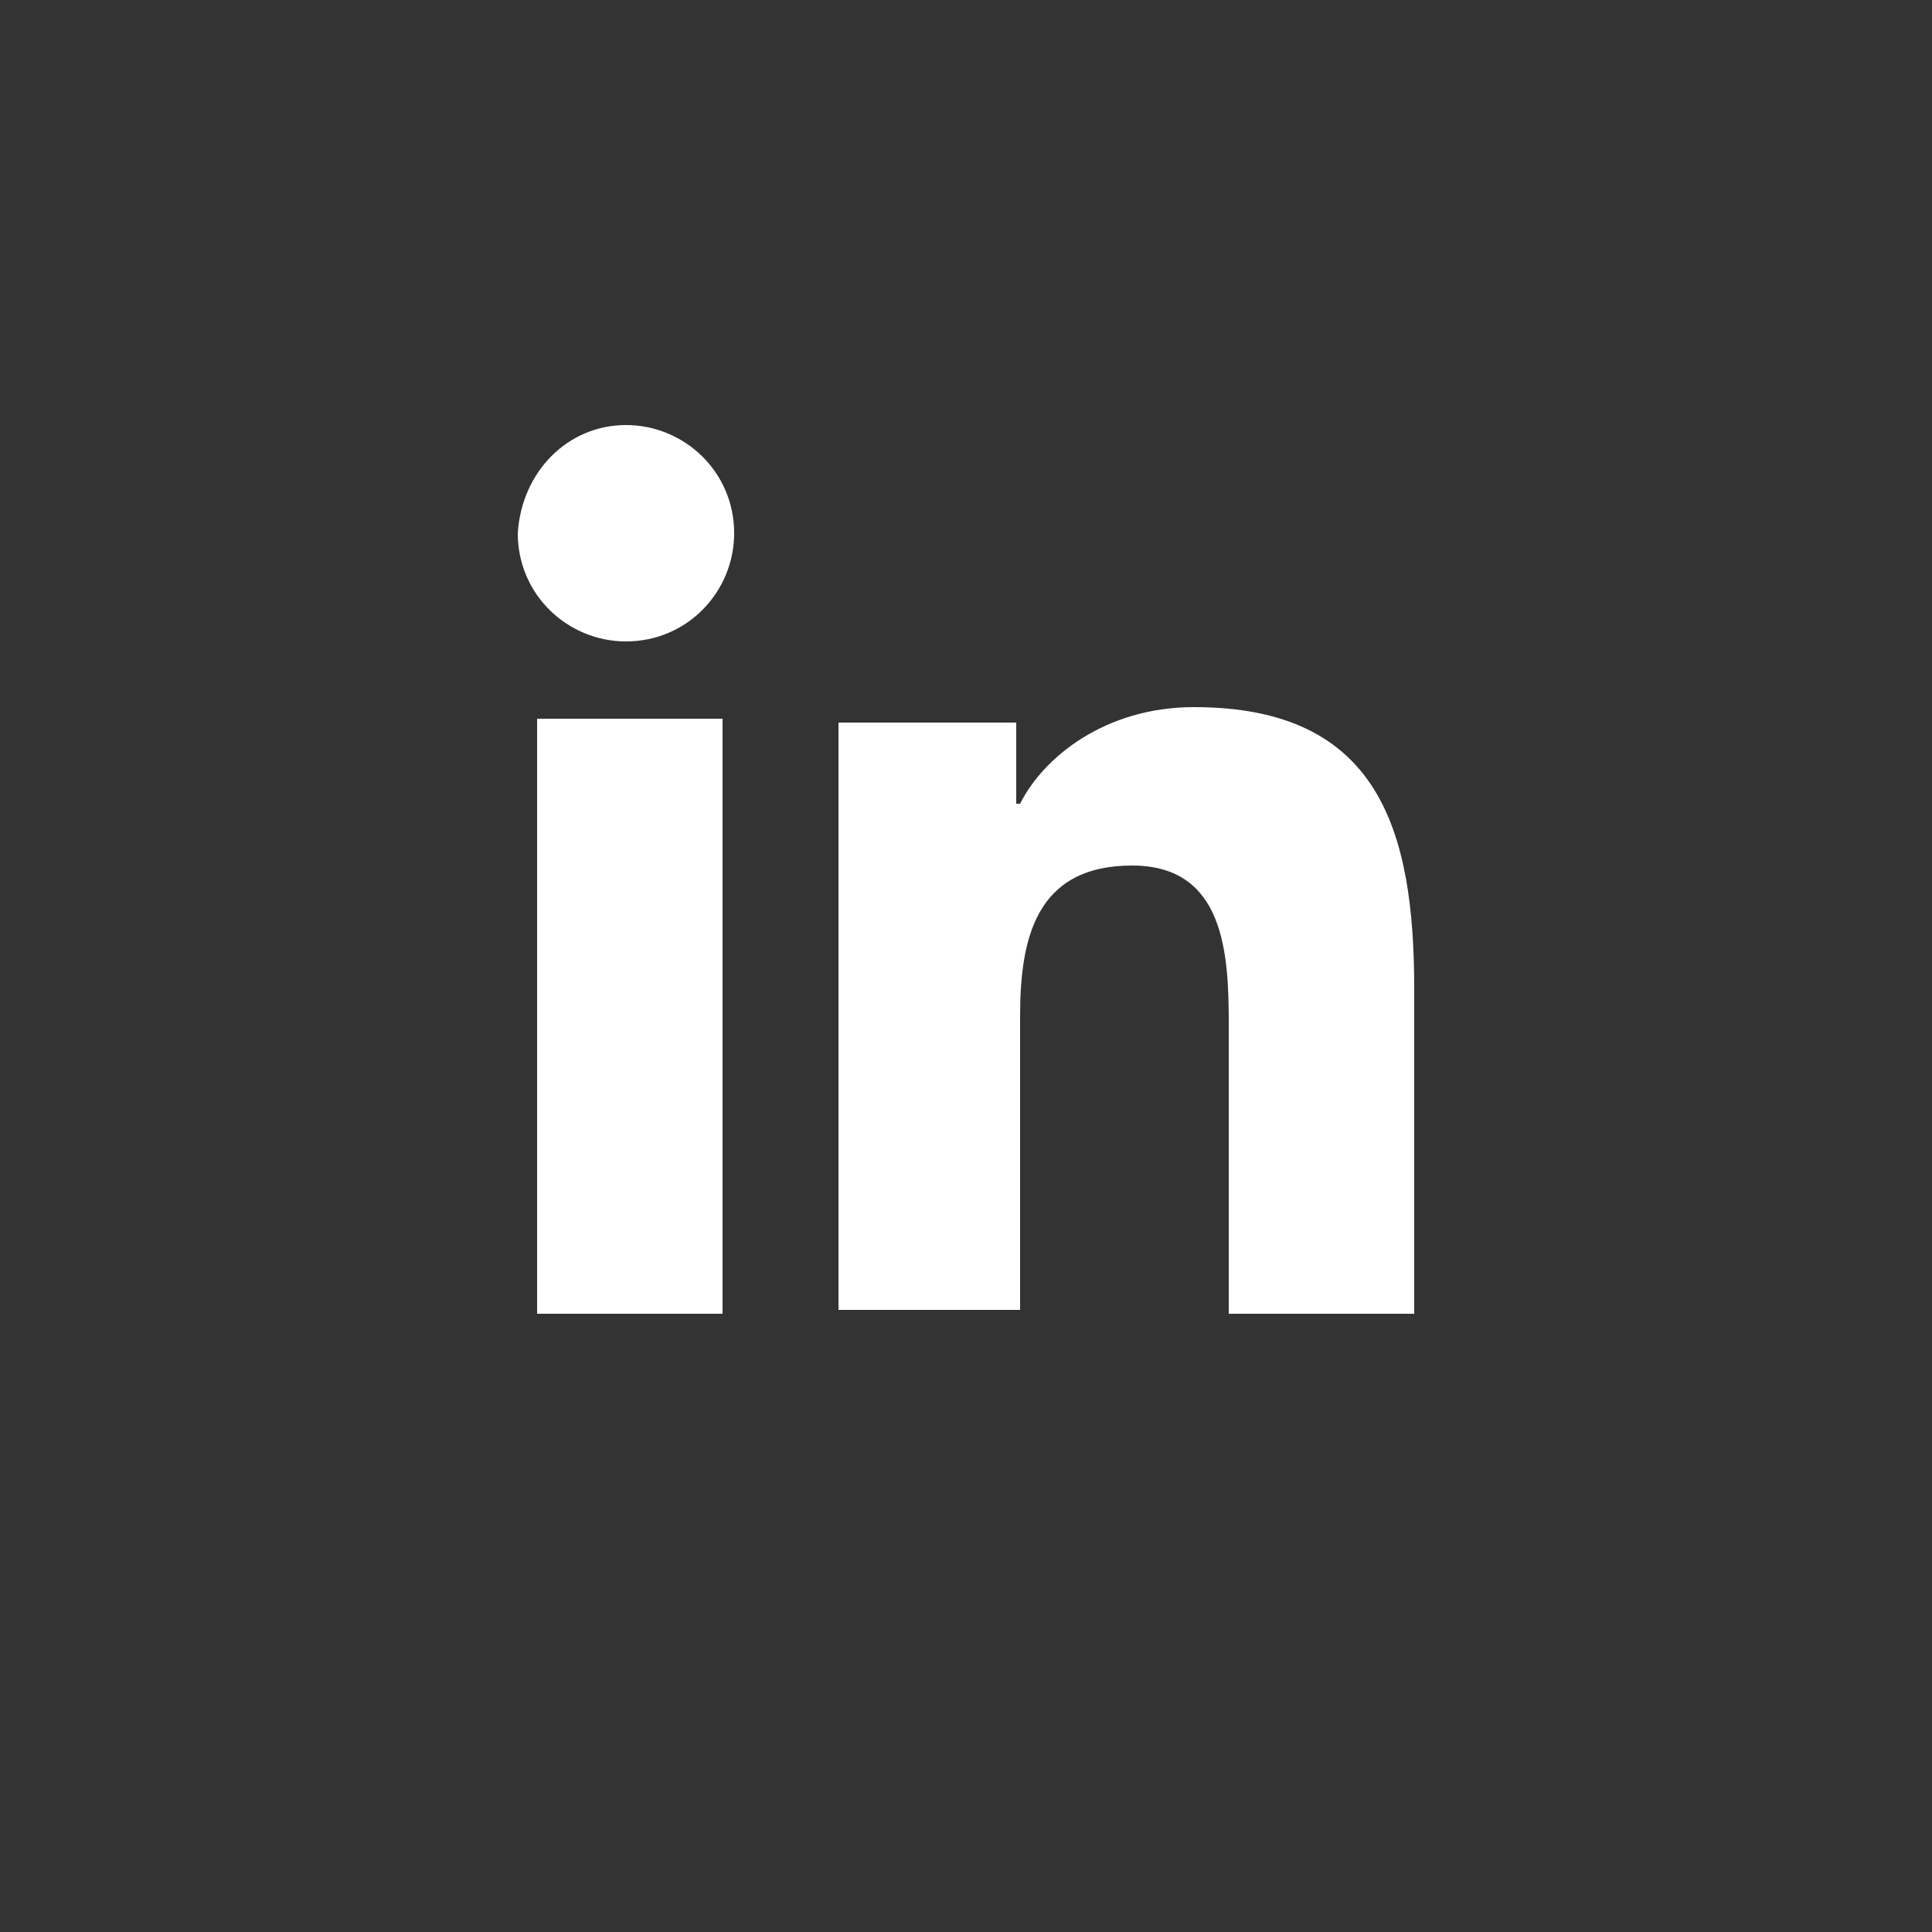
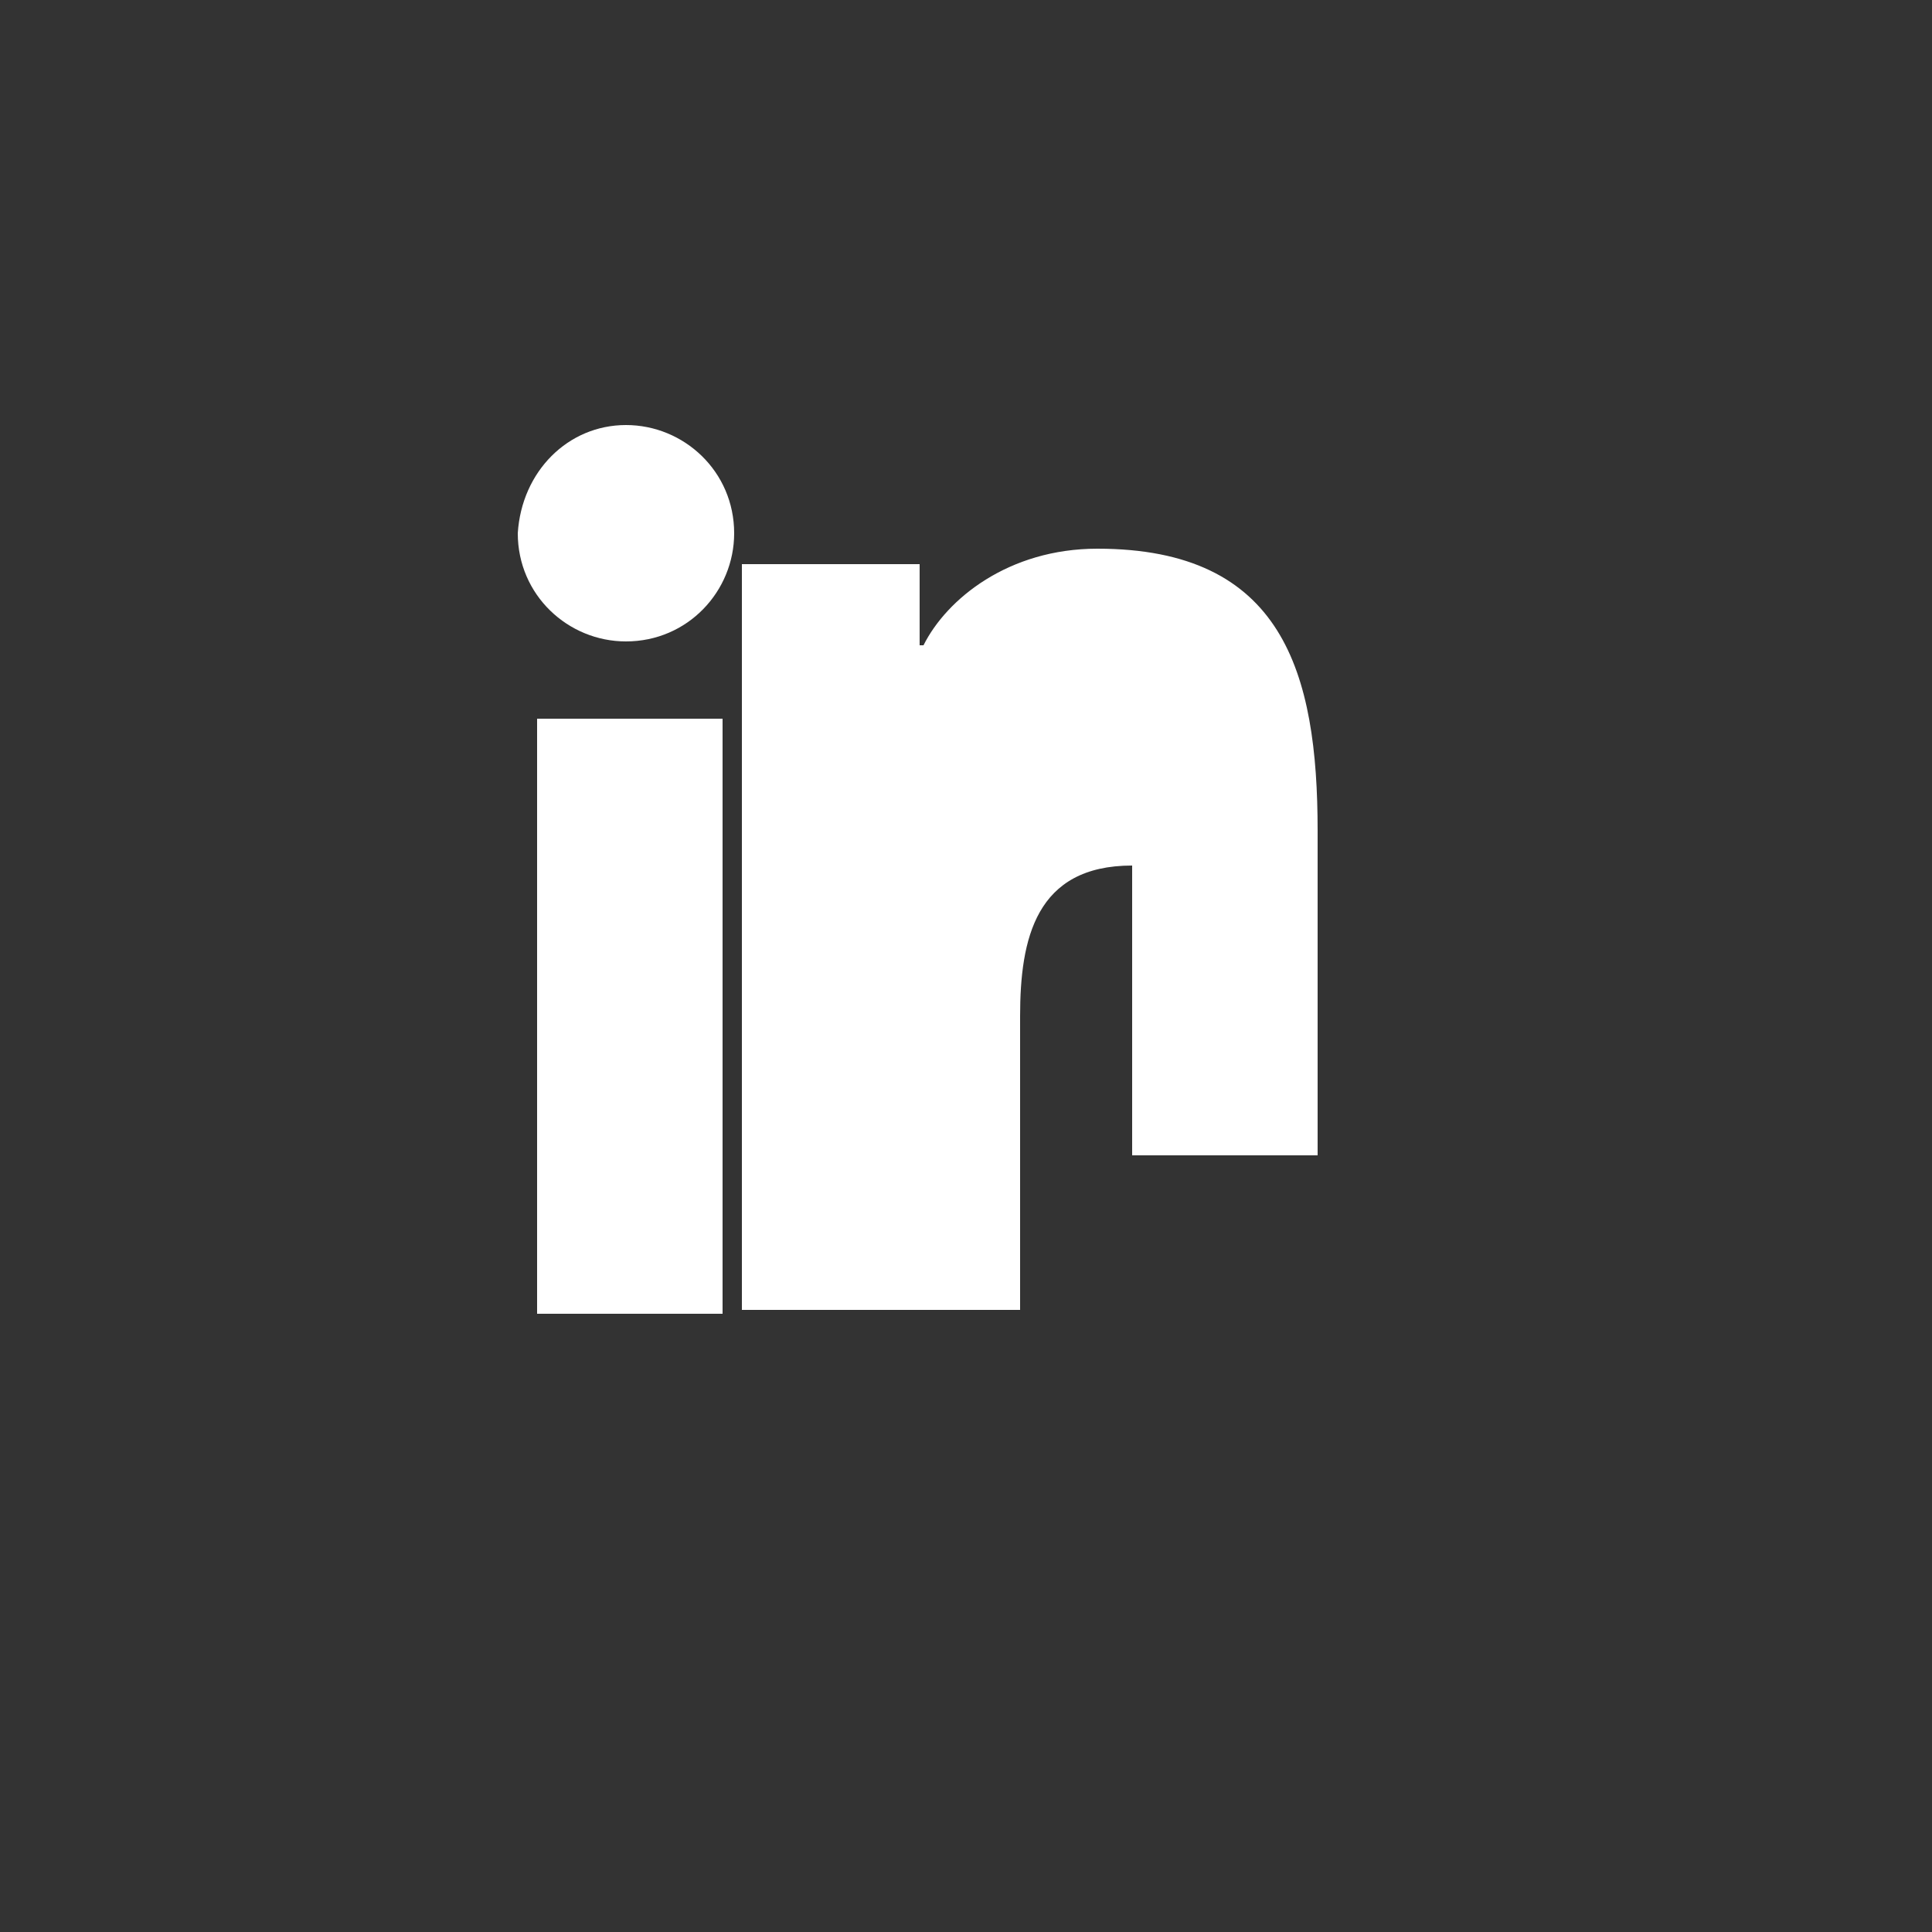
<svg xmlns="http://www.w3.org/2000/svg" version="1.1" id="Laag_1" x="0px" y="0px" viewBox="0 0 50 50" style="enable-background:new 0 0 50 50;" xml:space="preserve">
  <rect x="0" y="0" width="50" height="50" fill="#333333" stroke="none" />
  <style type="text/css">.st0{fill:#FFFFFF;}</style>
  <g>
    <g>
-       <path class="st0" d="M13.9,18.6h4.8v15.4h-4.8V18.6z M16.2,11c1.5,0,2.8,1.2,2.8,2.8c0,1.5-1.2,2.8-2.8,2.8    c-1.5,0-2.8-1.2-2.8-2.8C13.5,12.2,14.7,11,16.2,11 M21.6,33.9h4.8v-7.6c0-2,0.4-3.9,2.9-3.9c2.4,0,2.5,2.3,2.5,4.1v7.5h4.8v-8.4    c0-4.1-0.9-7.3-5.7-7.3c-2.3,0-3.9,1.3-4.5,2.5h-0.1v-2.1h-4.6V33.9z" />
+       <path class="st0" d="M13.9,18.6h4.8v15.4h-4.8V18.6z M16.2,11c1.5,0,2.8,1.2,2.8,2.8c0,1.5-1.2,2.8-2.8,2.8    c-1.5,0-2.8-1.2-2.8-2.8C13.5,12.2,14.7,11,16.2,11 M21.6,33.9h4.8v-7.6c0-2,0.4-3.9,2.9-3.9v7.5h4.8v-8.4    c0-4.1-0.9-7.3-5.7-7.3c-2.3,0-3.9,1.3-4.5,2.5h-0.1v-2.1h-4.6V33.9z" />
    </g>
  </g>
</svg>